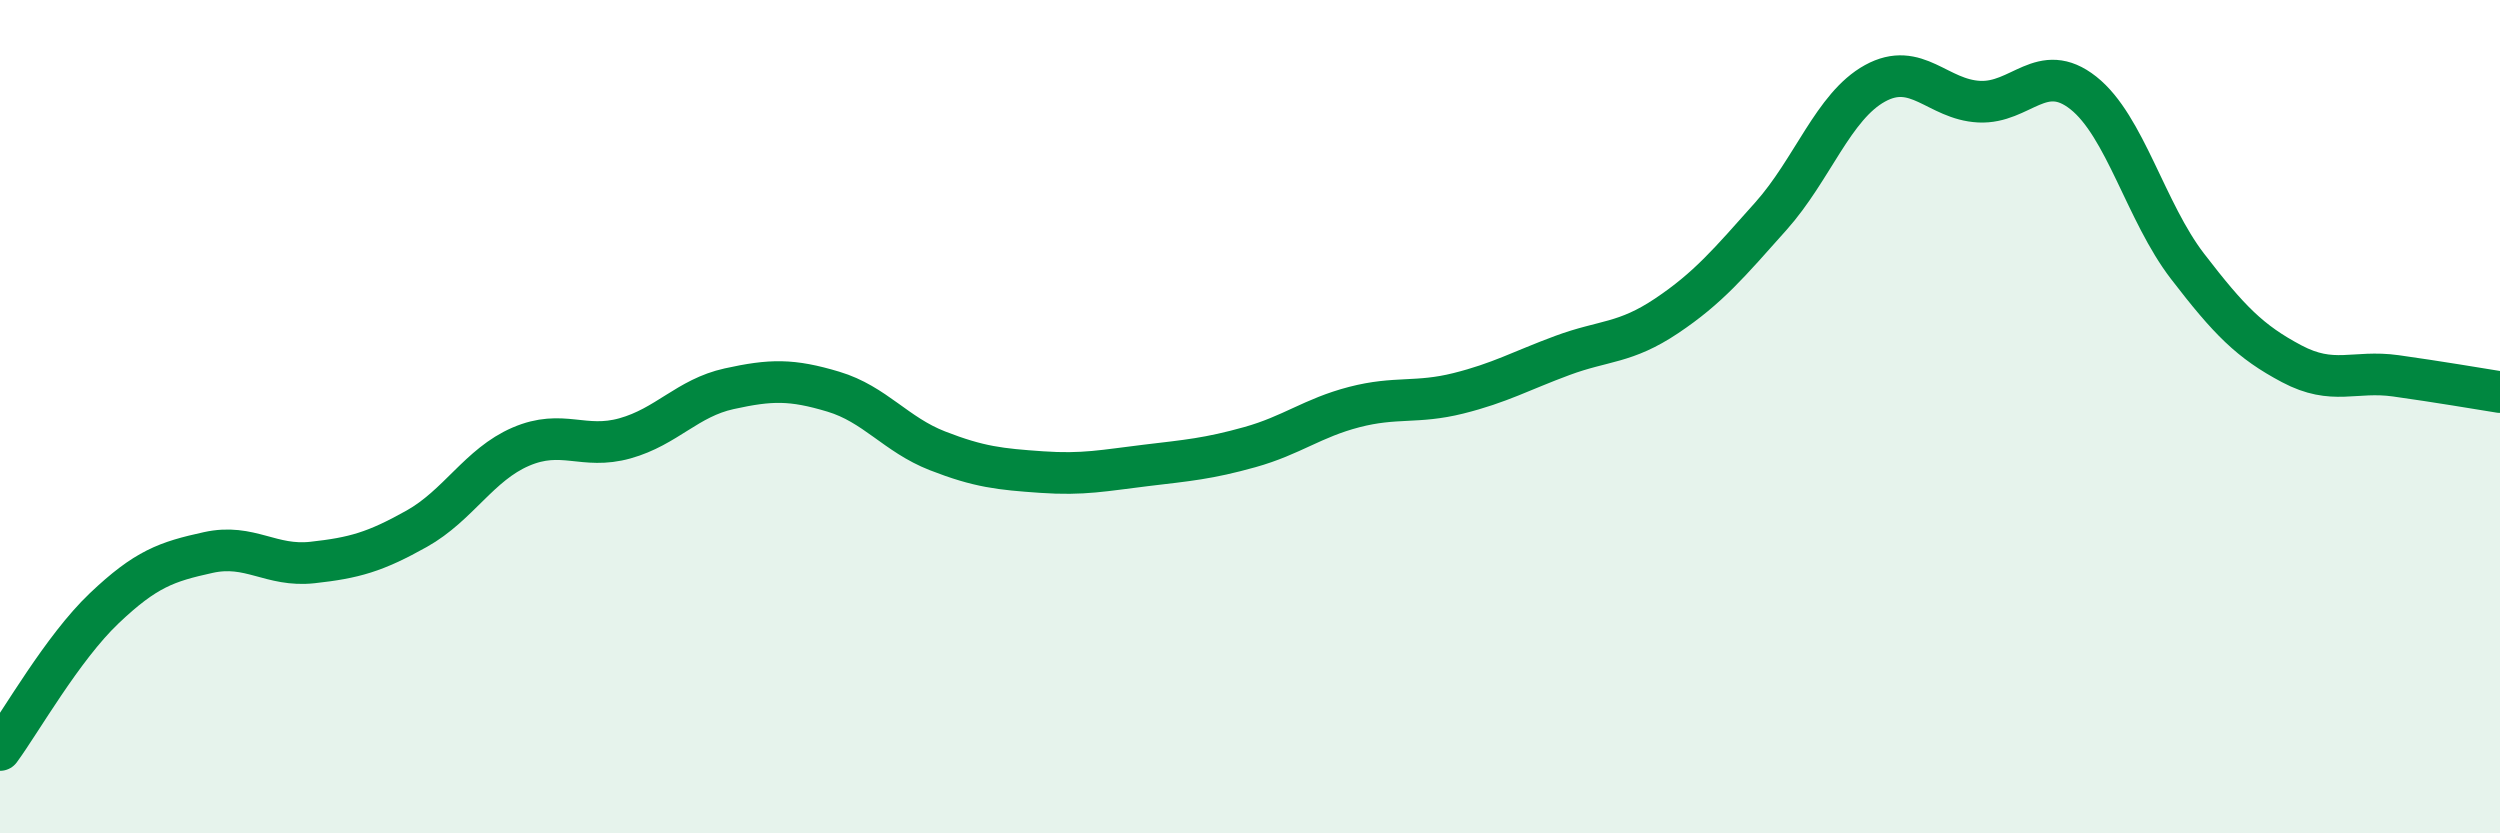
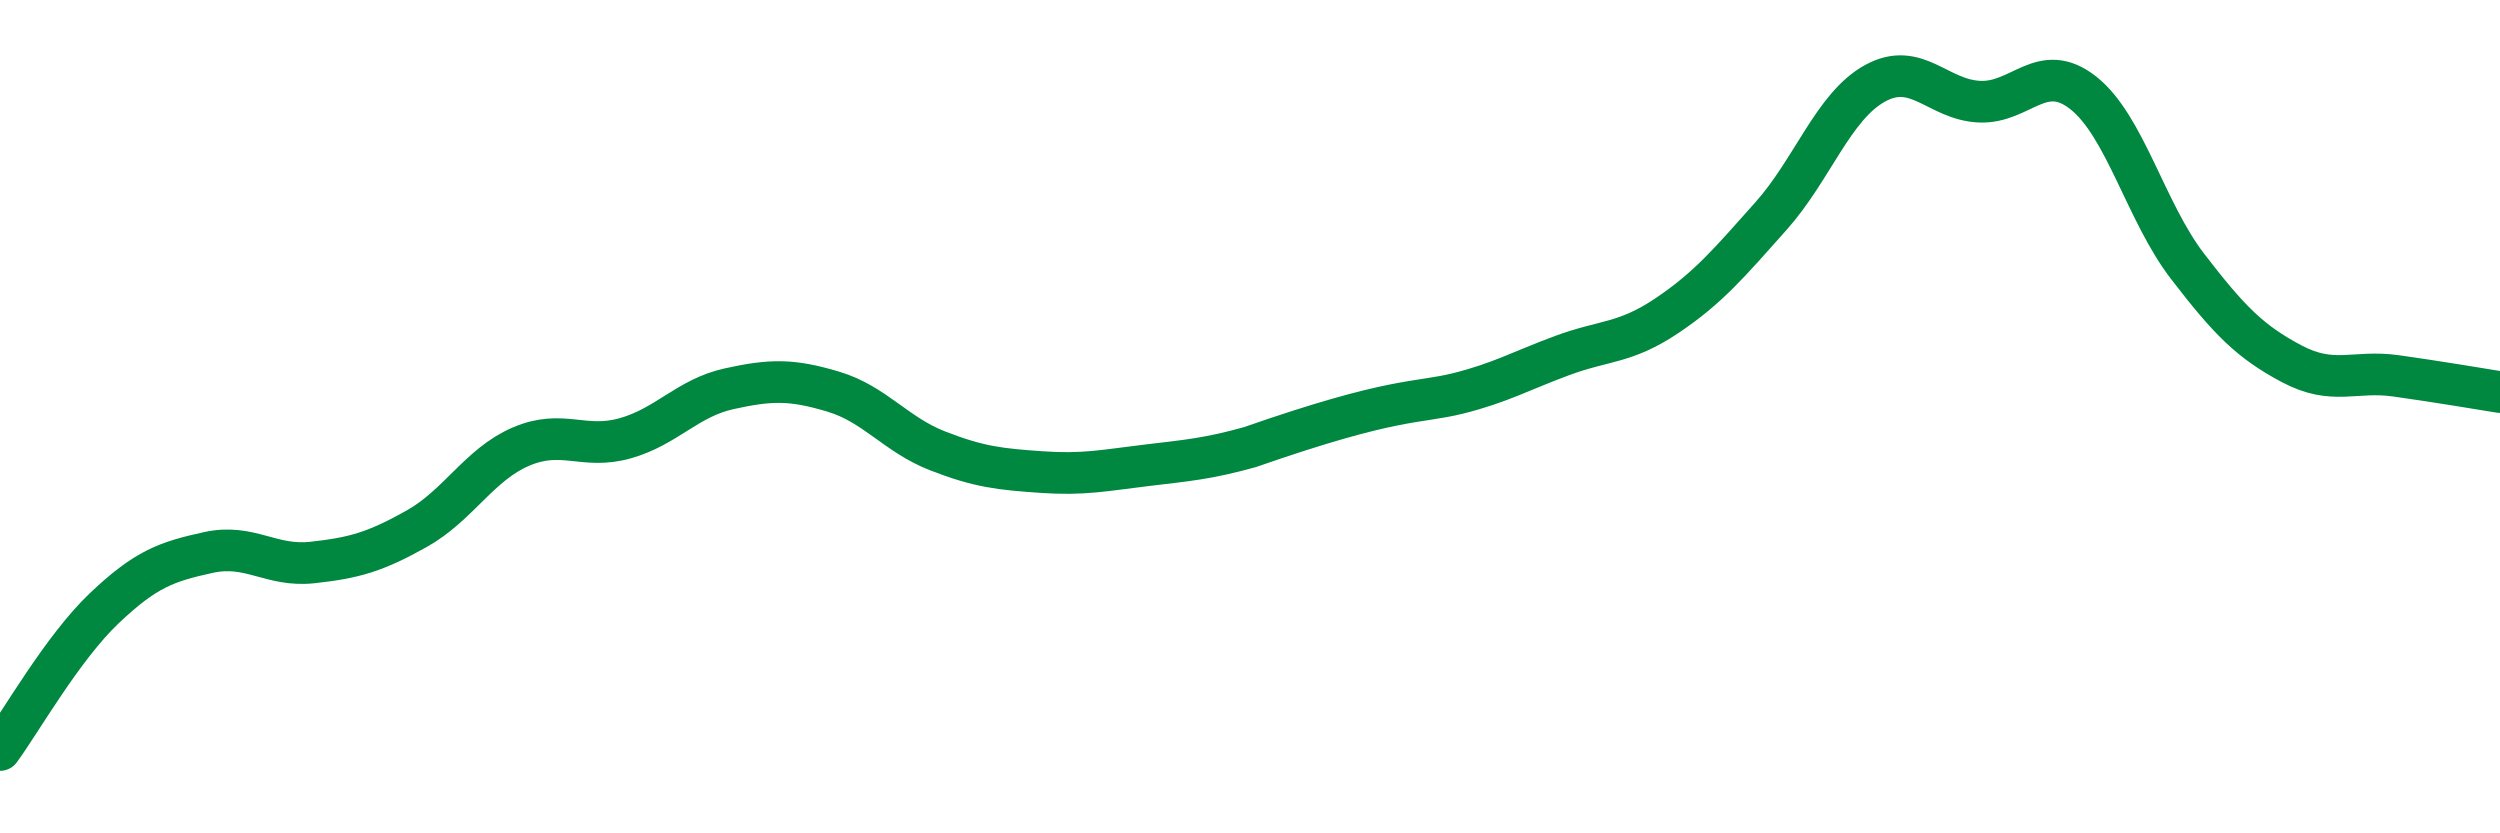
<svg xmlns="http://www.w3.org/2000/svg" width="60" height="20" viewBox="0 0 60 20">
-   <path d="M 0,18 C 0.5,17.32 1.5,15.55 2.5,14.6 C 3.5,13.65 4,13.48 5,13.26 C 6,13.04 6.5,13.61 7.5,13.5 C 8.5,13.39 9,13.25 10,12.69 C 11,12.13 11.5,11.15 12.5,10.72 C 13.5,10.29 14,10.8 15,10.52 C 16,10.24 16.5,9.55 17.5,9.33 C 18.5,9.11 19,9.1 20,9.4 C 21,9.7 21.5,10.43 22.5,10.82 C 23.5,11.21 24,11.26 25,11.33 C 26,11.4 26.5,11.29 27.5,11.17 C 28.5,11.05 29,11.01 30,10.73 C 31,10.45 31.5,10.03 32.5,9.77 C 33.5,9.51 34,9.69 35,9.44 C 36,9.19 36.5,8.9 37.5,8.53 C 38.5,8.16 39,8.25 40,7.58 C 41,6.91 41.5,6.31 42.5,5.19 C 43.5,4.07 44,2.55 45,2 C 46,1.45 46.5,2.39 47.5,2.44 C 48.5,2.49 49,1.44 50,2.23 C 51,3.02 51.5,5.09 52.5,6.39 C 53.5,7.69 54,8.2 55,8.73 C 56,9.26 56.5,8.88 57.5,9.02 C 58.5,9.16 59.5,9.33 60,9.41L60 20L0 20Z" fill="#008740" opacity="0.1" stroke-linecap="round" stroke-linejoin="round" />
-   <path d="M 0,18 C 0.5,17.32 1.5,15.55 2.5,14.6 C 3.5,13.65 4,13.48 5,13.26 C 6,13.04 6.5,13.61 7.5,13.5 C 8.5,13.39 9,13.25 10,12.69 C 11,12.13 11.5,11.15 12.5,10.72 C 13.5,10.29 14,10.8 15,10.52 C 16,10.24 16.5,9.55 17.5,9.33 C 18.5,9.11 19,9.1 20,9.4 C 21,9.7 21.5,10.43 22.5,10.82 C 23.5,11.21 24,11.26 25,11.33 C 26,11.4 26.5,11.29 27.5,11.17 C 28.5,11.05 29,11.01 30,10.73 C 31,10.45 31.5,10.03 32.5,9.77 C 33.5,9.51 34,9.69 35,9.44 C 36,9.19 36.5,8.9 37.5,8.53 C 38.5,8.16 39,8.25 40,7.58 C 41,6.91 41.5,6.31 42.5,5.19 C 43.5,4.07 44,2.55 45,2 C 46,1.45 46.5,2.39 47.5,2.44 C 48.5,2.49 49,1.44 50,2.23 C 51,3.02 51.5,5.09 52.5,6.39 C 53.5,7.69 54,8.2 55,8.73 C 56,9.26 56.5,8.88 57.5,9.02 C 58.5,9.16 59.5,9.33 60,9.41" stroke="#008740" stroke-width="1" fill="none" stroke-linecap="round" stroke-linejoin="round" />
+   <path d="M 0,18 C 0.5,17.32 1.5,15.55 2.5,14.6 C 3.5,13.65 4,13.48 5,13.26 C 6,13.04 6.5,13.61 7.5,13.5 C 8.5,13.39 9,13.25 10,12.69 C 11,12.13 11.5,11.15 12.5,10.72 C 13.5,10.29 14,10.8 15,10.52 C 16,10.24 16.5,9.55 17.5,9.33 C 18.5,9.11 19,9.1 20,9.4 C 21,9.7 21.5,10.43 22.5,10.82 C 23.5,11.21 24,11.26 25,11.33 C 26,11.4 26.5,11.29 27.5,11.17 C 28.5,11.05 29,11.01 30,10.73 C 33.5,9.51 34,9.69 35,9.44 C 36,9.19 36.5,8.9 37.5,8.53 C 38.5,8.16 39,8.25 40,7.58 C 41,6.91 41.5,6.31 42.5,5.19 C 43.5,4.07 44,2.55 45,2 C 46,1.45 46.5,2.39 47.5,2.44 C 48.5,2.49 49,1.44 50,2.23 C 51,3.02 51.5,5.09 52.5,6.39 C 53.5,7.69 54,8.2 55,8.73 C 56,9.26 56.5,8.88 57.5,9.02 C 58.5,9.16 59.5,9.33 60,9.41" stroke="#008740" stroke-width="1" fill="none" stroke-linecap="round" stroke-linejoin="round" />
</svg>